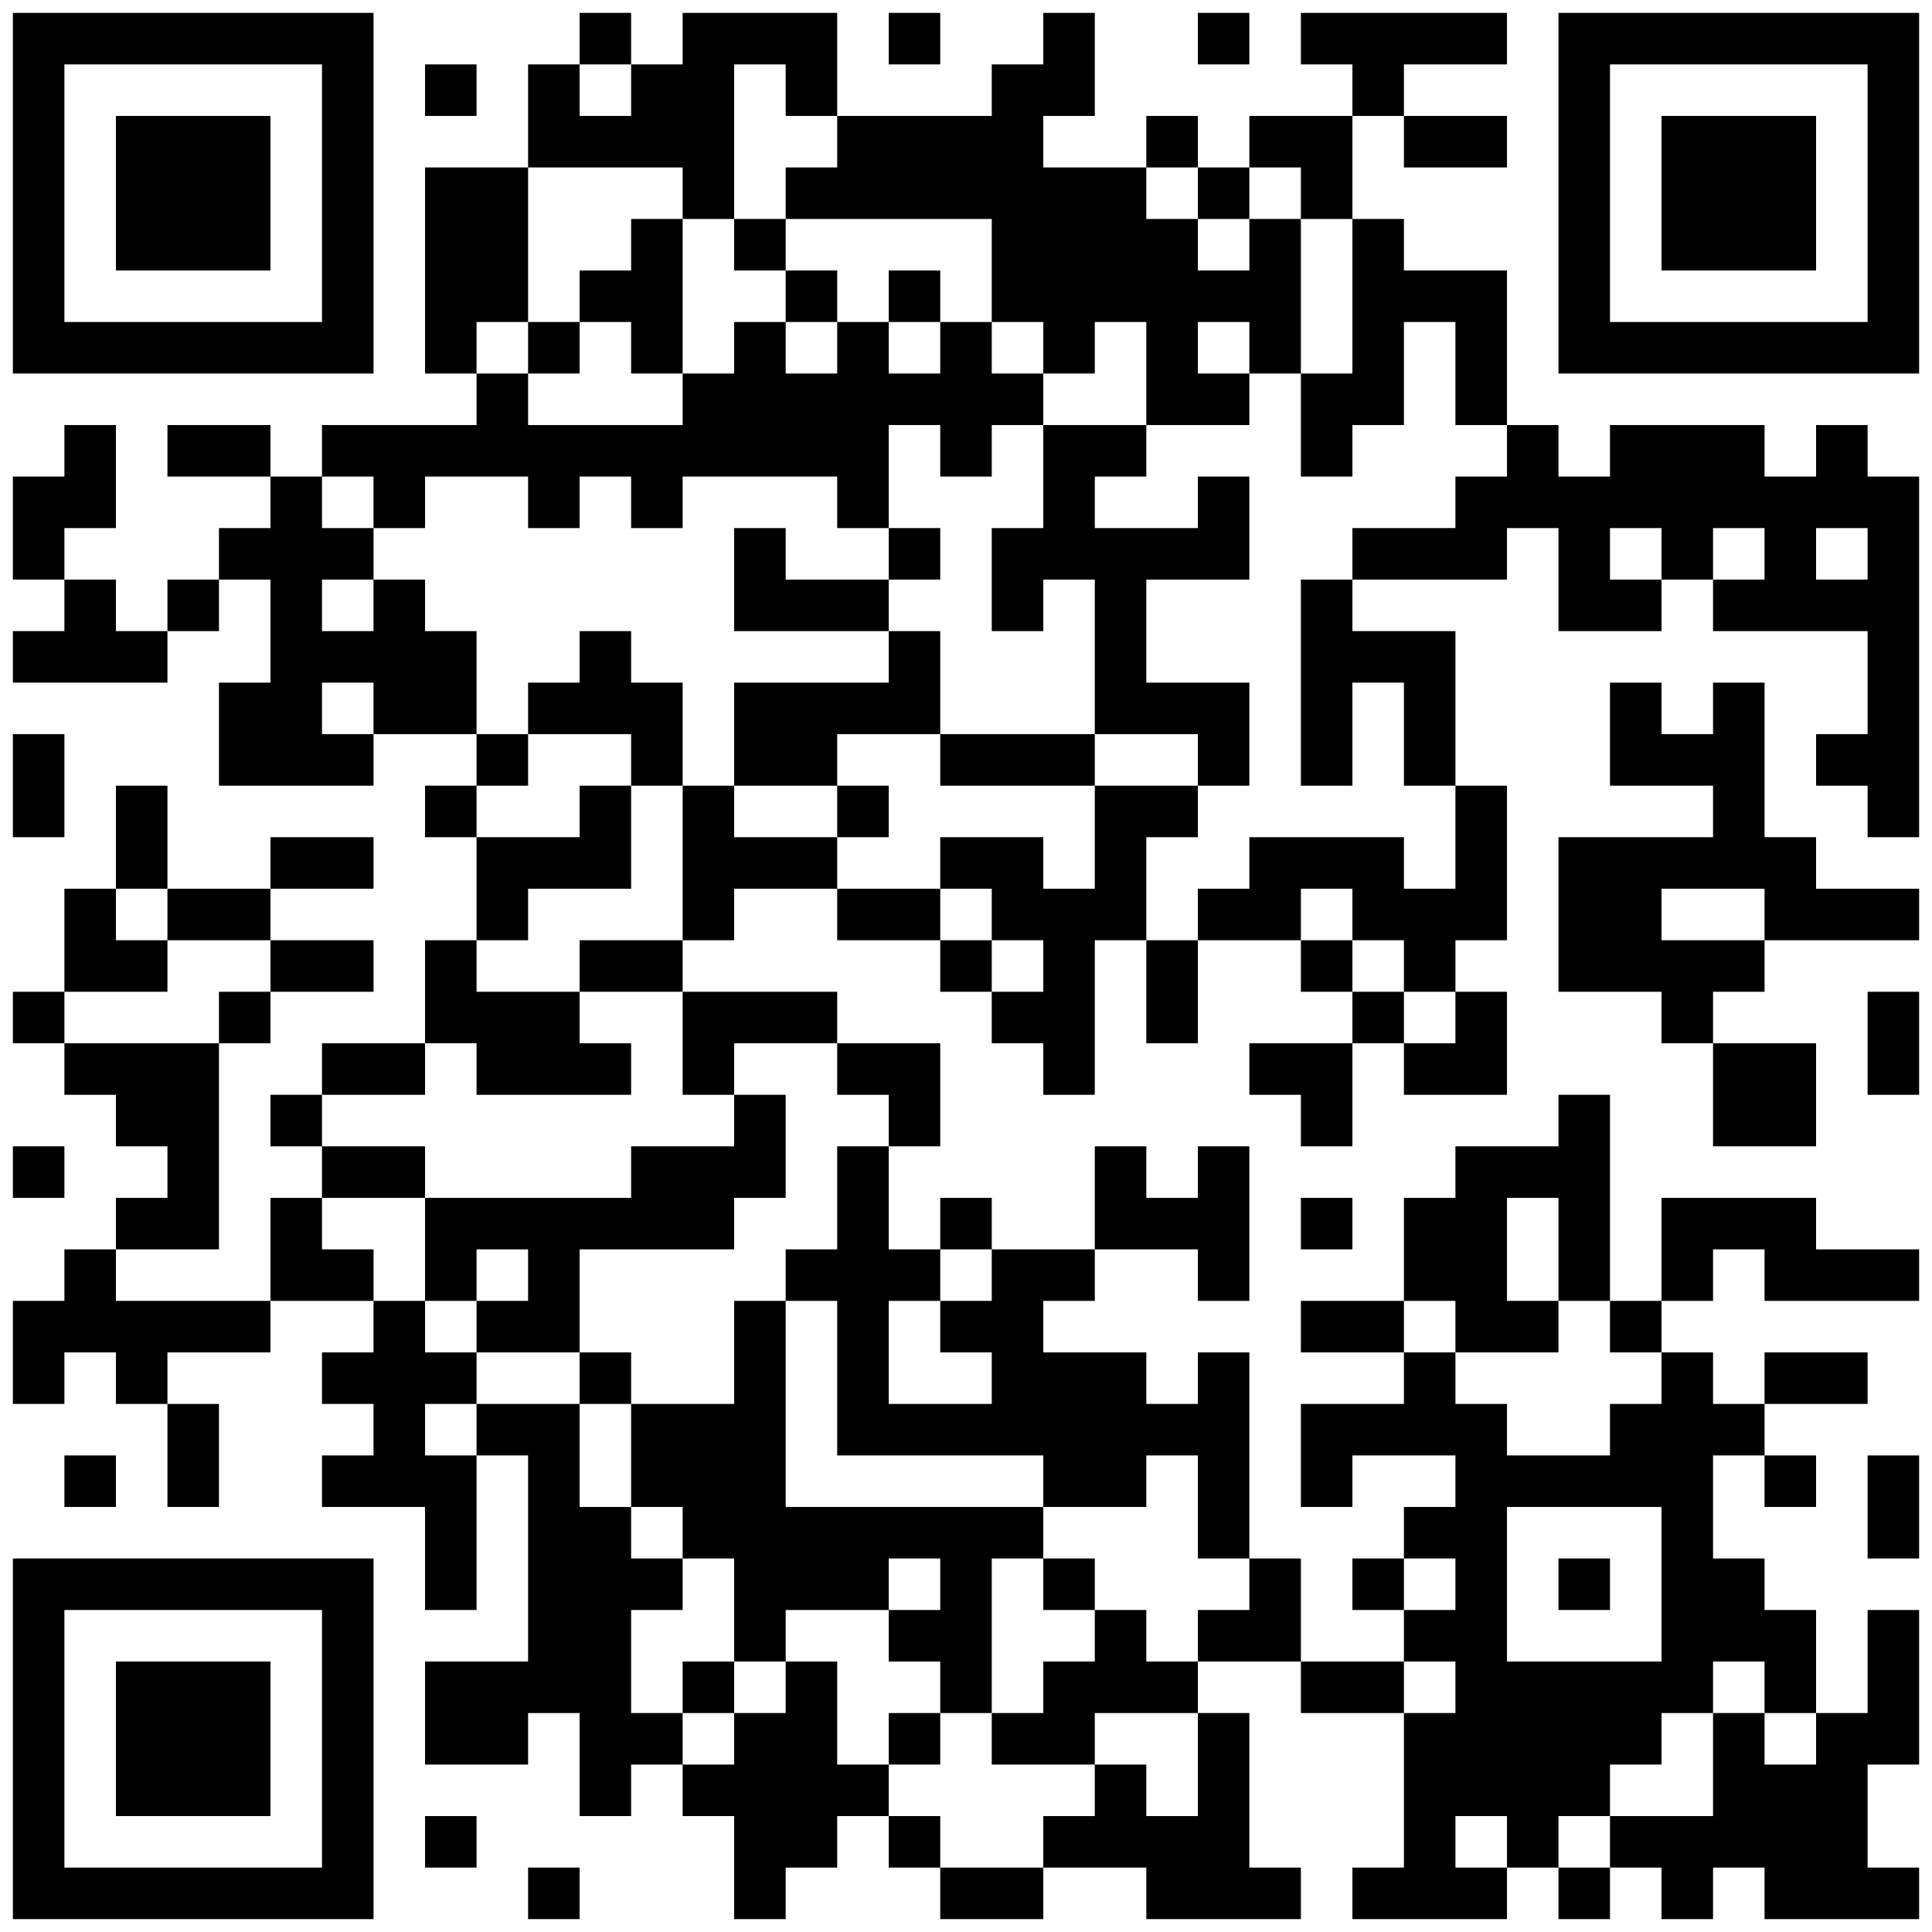
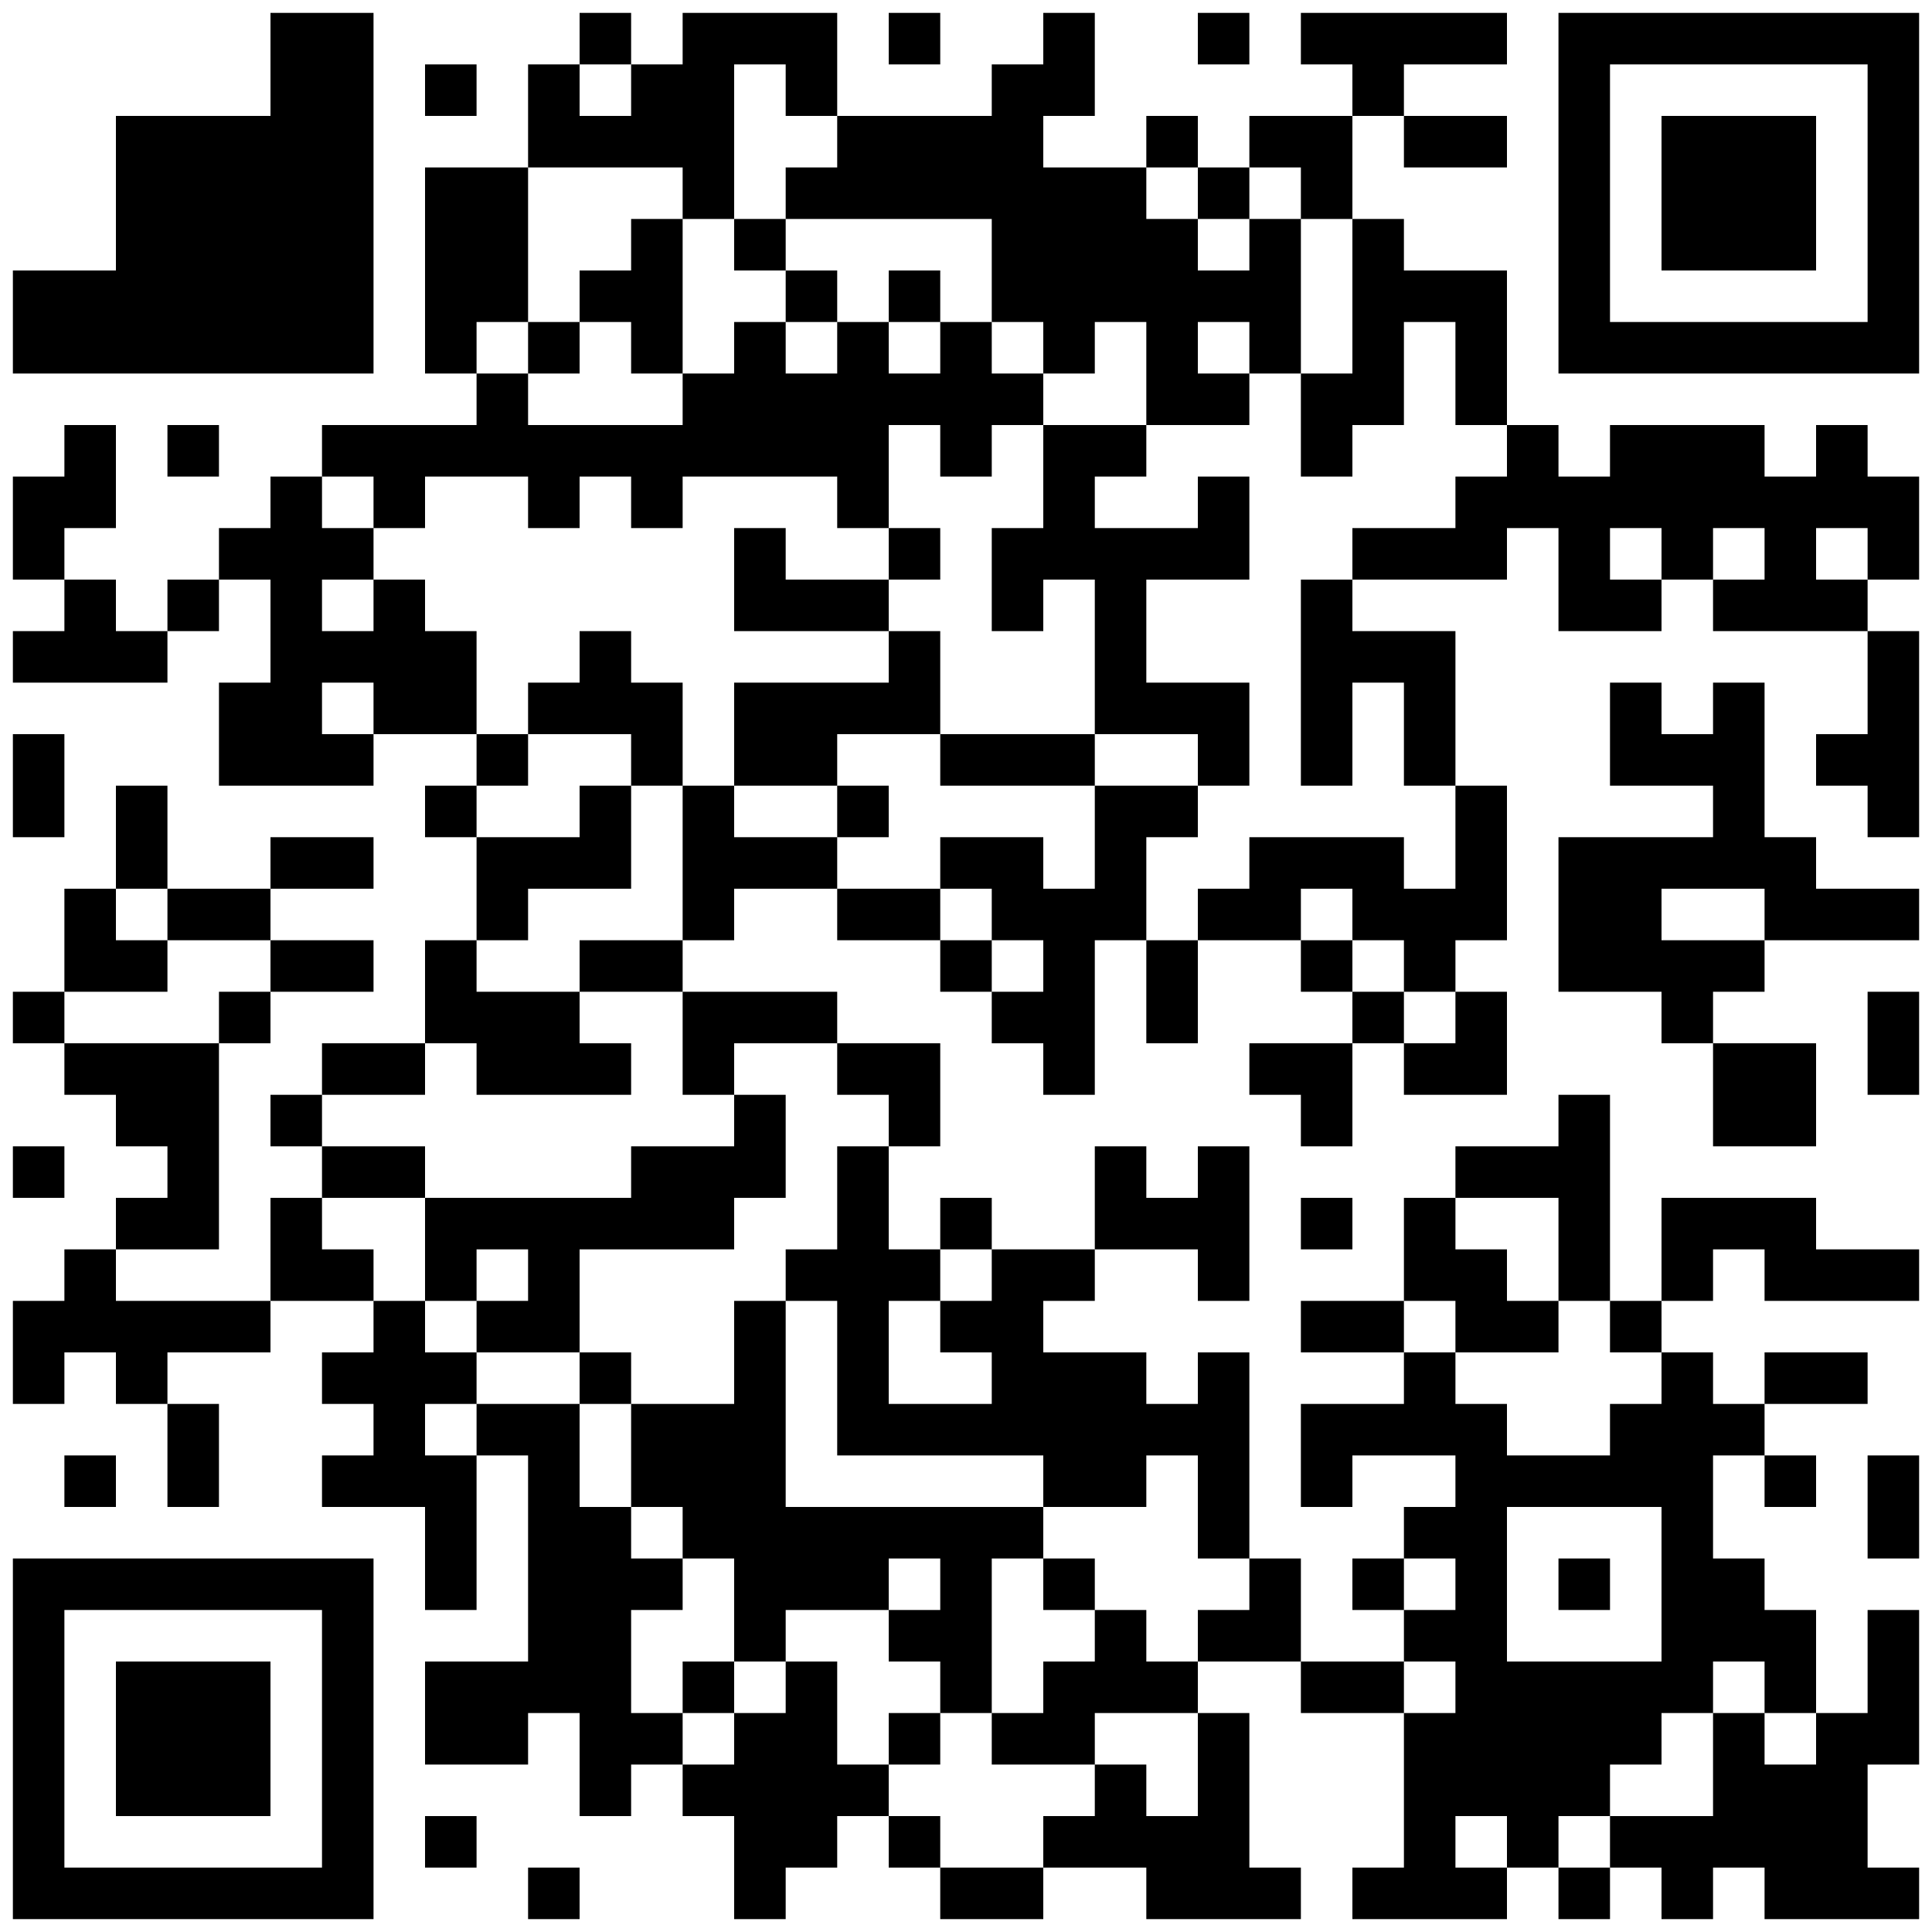
<svg xmlns="http://www.w3.org/2000/svg" width="300" height="300">
  <rect width="100%" height="100%" fill="#808080" stroke="none" />
  <defs>
    <clipPath id="clip-path-dot-color">
      <rect x="2" y="74" width="8" height="8" transform="rotate(0,6,78)" />
      <rect x="2" y="82" width="8" height="8" transform="rotate(0,6,86)" />
      <rect x="2" y="98" width="8" height="8" transform="rotate(0,6,102)" />
      <rect x="2" y="114" width="8" height="8" transform="rotate(0,6,118)" />
      <rect x="2" y="122" width="8" height="8" transform="rotate(0,6,126)" />
      <rect x="2" y="154" width="8" height="8" transform="rotate(0,6,158)" />
      <rect x="2" y="178" width="8" height="8" transform="rotate(0,6,182)" />
      <rect x="2" y="202" width="8" height="8" transform="rotate(0,6,206)" />
      <rect x="2" y="210" width="8" height="8" transform="rotate(0,6,214)" />
      <rect x="10" y="66" width="8" height="8" transform="rotate(0,14,70)" />
      <rect x="10" y="74" width="8" height="8" transform="rotate(0,14,78)" />
      <rect x="10" y="90" width="8" height="8" transform="rotate(0,14,94)" />
      <rect x="10" y="98" width="8" height="8" transform="rotate(0,14,102)" />
      <rect x="10" y="138" width="8" height="8" transform="rotate(0,14,142)" />
      <rect x="10" y="146" width="8" height="8" transform="rotate(0,14,150)" />
      <rect x="10" y="162" width="8" height="8" transform="rotate(0,14,166)" />
      <rect x="10" y="194" width="8" height="8" transform="rotate(0,14,198)" />
      <rect x="10" y="202" width="8" height="8" transform="rotate(0,14,206)" />
      <rect x="10" y="226" width="8" height="8" transform="rotate(0,14,230)" />
      <rect x="18" y="98" width="8" height="8" transform="rotate(0,22,102)" />
      <rect x="18" y="122" width="8" height="8" transform="rotate(0,22,126)" />
      <rect x="18" y="130" width="8" height="8" transform="rotate(0,22,134)" />
      <rect x="18" y="146" width="8" height="8" transform="rotate(0,22,150)" />
      <rect x="18" y="162" width="8" height="8" transform="rotate(0,22,166)" />
      <rect x="18" y="170" width="8" height="8" transform="rotate(0,22,174)" />
      <rect x="18" y="186" width="8" height="8" transform="rotate(0,22,190)" />
      <rect x="18" y="202" width="8" height="8" transform="rotate(0,22,206)" />
      <rect x="18" y="210" width="8" height="8" transform="rotate(0,22,214)" />
      <rect x="26" y="66" width="8" height="8" transform="rotate(0,30,70)" />
      <rect x="26" y="90" width="8" height="8" transform="rotate(0,30,94)" />
      <rect x="26" y="138" width="8" height="8" transform="rotate(0,30,142)" />
      <rect x="26" y="162" width="8" height="8" transform="rotate(0,30,166)" />
      <rect x="26" y="170" width="8" height="8" transform="rotate(0,30,174)" />
      <rect x="26" y="178" width="8" height="8" transform="rotate(0,30,182)" />
      <rect x="26" y="186" width="8" height="8" transform="rotate(0,30,190)" />
      <rect x="26" y="202" width="8" height="8" transform="rotate(0,30,206)" />
      <rect x="26" y="218" width="8" height="8" transform="rotate(0,30,222)" />
      <rect x="26" y="226" width="8" height="8" transform="rotate(0,30,230)" />
-       <rect x="34" y="66" width="8" height="8" transform="rotate(0,38,70)" />
      <rect x="34" y="82" width="8" height="8" transform="rotate(0,38,86)" />
      <rect x="34" y="106" width="8" height="8" transform="rotate(0,38,110)" />
      <rect x="34" y="114" width="8" height="8" transform="rotate(0,38,118)" />
      <rect x="34" y="138" width="8" height="8" transform="rotate(0,38,142)" />
      <rect x="34" y="154" width="8" height="8" transform="rotate(0,38,158)" />
      <rect x="34" y="202" width="8" height="8" transform="rotate(0,38,206)" />
      <rect x="42" y="74" width="8" height="8" transform="rotate(0,46,78)" />
      <rect x="42" y="82" width="8" height="8" transform="rotate(0,46,86)" />
      <rect x="42" y="90" width="8" height="8" transform="rotate(0,46,94)" />
      <rect x="42" y="98" width="8" height="8" transform="rotate(0,46,102)" />
      <rect x="42" y="106" width="8" height="8" transform="rotate(0,46,110)" />
      <rect x="42" y="114" width="8" height="8" transform="rotate(0,46,118)" />
      <rect x="42" y="130" width="8" height="8" transform="rotate(0,46,134)" />
      <rect x="42" y="146" width="8" height="8" transform="rotate(0,46,150)" />
      <rect x="42" y="170" width="8" height="8" transform="rotate(0,46,174)" />
      <rect x="42" y="186" width="8" height="8" transform="rotate(0,46,190)" />
      <rect x="42" y="194" width="8" height="8" transform="rotate(0,46,198)" />
      <rect x="50" y="66" width="8" height="8" transform="rotate(0,54,70)" />
      <rect x="50" y="82" width="8" height="8" transform="rotate(0,54,86)" />
      <rect x="50" y="98" width="8" height="8" transform="rotate(0,54,102)" />
      <rect x="50" y="114" width="8" height="8" transform="rotate(0,54,118)" />
      <rect x="50" y="130" width="8" height="8" transform="rotate(0,54,134)" />
      <rect x="50" y="146" width="8" height="8" transform="rotate(0,54,150)" />
      <rect x="50" y="162" width="8" height="8" transform="rotate(0,54,166)" />
      <rect x="50" y="178" width="8" height="8" transform="rotate(0,54,182)" />
      <rect x="50" y="194" width="8" height="8" transform="rotate(0,54,198)" />
      <rect x="50" y="210" width="8" height="8" transform="rotate(0,54,214)" />
      <rect x="50" y="226" width="8" height="8" transform="rotate(0,54,230)" />
      <rect x="58" y="66" width="8" height="8" transform="rotate(0,62,70)" />
      <rect x="58" y="74" width="8" height="8" transform="rotate(0,62,78)" />
      <rect x="58" y="90" width="8" height="8" transform="rotate(0,62,94)" />
      <rect x="58" y="98" width="8" height="8" transform="rotate(0,62,102)" />
      <rect x="58" y="106" width="8" height="8" transform="rotate(0,62,110)" />
      <rect x="58" y="162" width="8" height="8" transform="rotate(0,62,166)" />
      <rect x="58" y="178" width="8" height="8" transform="rotate(0,62,182)" />
      <rect x="58" y="202" width="8" height="8" transform="rotate(0,62,206)" />
      <rect x="58" y="210" width="8" height="8" transform="rotate(0,62,214)" />
      <rect x="58" y="218" width="8" height="8" transform="rotate(0,62,222)" />
      <rect x="58" y="226" width="8" height="8" transform="rotate(0,62,230)" />
      <rect x="66" y="10" width="8" height="8" transform="rotate(0,70,14)" />
      <rect x="66" y="26" width="8" height="8" transform="rotate(0,70,30)" />
      <rect x="66" y="34" width="8" height="8" transform="rotate(0,70,38)" />
      <rect x="66" y="42" width="8" height="8" transform="rotate(0,70,46)" />
      <rect x="66" y="50" width="8" height="8" transform="rotate(0,70,54)" />
      <rect x="66" y="66" width="8" height="8" transform="rotate(0,70,70)" />
      <rect x="66" y="98" width="8" height="8" transform="rotate(0,70,102)" />
      <rect x="66" y="106" width="8" height="8" transform="rotate(0,70,110)" />
      <rect x="66" y="122" width="8" height="8" transform="rotate(0,70,126)" />
      <rect x="66" y="146" width="8" height="8" transform="rotate(0,70,150)" />
      <rect x="66" y="154" width="8" height="8" transform="rotate(0,70,158)" />
      <rect x="66" y="186" width="8" height="8" transform="rotate(0,70,190)" />
      <rect x="66" y="194" width="8" height="8" transform="rotate(0,70,198)" />
      <rect x="66" y="210" width="8" height="8" transform="rotate(0,70,214)" />
      <rect x="66" y="226" width="8" height="8" transform="rotate(0,70,230)" />
      <rect x="66" y="234" width="8" height="8" transform="rotate(0,70,238)" />
      <rect x="66" y="242" width="8" height="8" transform="rotate(0,70,246)" />
      <rect x="66" y="258" width="8" height="8" transform="rotate(0,70,262)" />
      <rect x="66" y="266" width="8" height="8" transform="rotate(0,70,270)" />
      <rect x="66" y="282" width="8" height="8" transform="rotate(0,70,286)" />
      <rect x="74" y="26" width="8" height="8" transform="rotate(0,78,30)" />
      <rect x="74" y="34" width="8" height="8" transform="rotate(0,78,38)" />
      <rect x="74" y="42" width="8" height="8" transform="rotate(0,78,46)" />
      <rect x="74" y="58" width="8" height="8" transform="rotate(0,78,62)" />
      <rect x="74" y="66" width="8" height="8" transform="rotate(0,78,70)" />
      <rect x="74" y="114" width="8" height="8" transform="rotate(0,78,118)" />
      <rect x="74" y="130" width="8" height="8" transform="rotate(0,78,134)" />
      <rect x="74" y="138" width="8" height="8" transform="rotate(0,78,142)" />
      <rect x="74" y="154" width="8" height="8" transform="rotate(0,78,158)" />
      <rect x="74" y="162" width="8" height="8" transform="rotate(0,78,166)" />
      <rect x="74" y="186" width="8" height="8" transform="rotate(0,78,190)" />
      <rect x="74" y="202" width="8" height="8" transform="rotate(0,78,206)" />
      <rect x="74" y="218" width="8" height="8" transform="rotate(0,78,222)" />
      <rect x="74" y="258" width="8" height="8" transform="rotate(0,78,262)" />
      <rect x="74" y="266" width="8" height="8" transform="rotate(0,78,270)" />
      <rect x="82" y="10" width="8" height="8" transform="rotate(0,86,14)" />
      <rect x="82" y="18" width="8" height="8" transform="rotate(0,86,22)" />
      <rect x="82" y="50" width="8" height="8" transform="rotate(0,86,54)" />
      <rect x="82" y="66" width="8" height="8" transform="rotate(0,86,70)" />
      <rect x="82" y="74" width="8" height="8" transform="rotate(0,86,78)" />
      <rect x="82" y="106" width="8" height="8" transform="rotate(0,86,110)" />
      <rect x="82" y="130" width="8" height="8" transform="rotate(0,86,134)" />
      <rect x="82" y="154" width="8" height="8" transform="rotate(0,86,158)" />
      <rect x="82" y="162" width="8" height="8" transform="rotate(0,86,166)" />
      <rect x="82" y="186" width="8" height="8" transform="rotate(0,86,190)" />
      <rect x="82" y="194" width="8" height="8" transform="rotate(0,86,198)" />
      <rect x="82" y="202" width="8" height="8" transform="rotate(0,86,206)" />
      <rect x="82" y="218" width="8" height="8" transform="rotate(0,86,222)" />
      <rect x="82" y="226" width="8" height="8" transform="rotate(0,86,230)" />
      <rect x="82" y="234" width="8" height="8" transform="rotate(0,86,238)" />
      <rect x="82" y="242" width="8" height="8" transform="rotate(0,86,246)" />
      <rect x="82" y="250" width="8" height="8" transform="rotate(0,86,254)" />
      <rect x="82" y="258" width="8" height="8" transform="rotate(0,86,262)" />
      <rect x="82" y="290" width="8" height="8" transform="rotate(0,86,294)" />
      <rect x="90" y="2" width="8" height="8" transform="rotate(0,94,6)" />
      <rect x="90" y="18" width="8" height="8" transform="rotate(0,94,22)" />
      <rect x="90" y="42" width="8" height="8" transform="rotate(0,94,46)" />
      <rect x="90" y="66" width="8" height="8" transform="rotate(0,94,70)" />
      <rect x="90" y="98" width="8" height="8" transform="rotate(0,94,102)" />
      <rect x="90" y="106" width="8" height="8" transform="rotate(0,94,110)" />
      <rect x="90" y="122" width="8" height="8" transform="rotate(0,94,126)" />
      <rect x="90" y="130" width="8" height="8" transform="rotate(0,94,134)" />
      <rect x="90" y="146" width="8" height="8" transform="rotate(0,94,150)" />
      <rect x="90" y="162" width="8" height="8" transform="rotate(0,94,166)" />
      <rect x="90" y="186" width="8" height="8" transform="rotate(0,94,190)" />
      <rect x="90" y="210" width="8" height="8" transform="rotate(0,94,214)" />
      <rect x="90" y="234" width="8" height="8" transform="rotate(0,94,238)" />
      <rect x="90" y="242" width="8" height="8" transform="rotate(0,94,246)" />
      <rect x="90" y="250" width="8" height="8" transform="rotate(0,94,254)" />
      <rect x="90" y="258" width="8" height="8" transform="rotate(0,94,262)" />
      <rect x="90" y="266" width="8" height="8" transform="rotate(0,94,270)" />
      <rect x="90" y="274" width="8" height="8" transform="rotate(0,94,278)" />
      <rect x="98" y="10" width="8" height="8" transform="rotate(0,102,14)" />
      <rect x="98" y="18" width="8" height="8" transform="rotate(0,102,22)" />
      <rect x="98" y="34" width="8" height="8" transform="rotate(0,102,38)" />
      <rect x="98" y="42" width="8" height="8" transform="rotate(0,102,46)" />
      <rect x="98" y="50" width="8" height="8" transform="rotate(0,102,54)" />
      <rect x="98" y="66" width="8" height="8" transform="rotate(0,102,70)" />
      <rect x="98" y="74" width="8" height="8" transform="rotate(0,102,78)" />
      <rect x="98" y="106" width="8" height="8" transform="rotate(0,102,110)" />
      <rect x="98" y="114" width="8" height="8" transform="rotate(0,102,118)" />
      <rect x="98" y="146" width="8" height="8" transform="rotate(0,102,150)" />
      <rect x="98" y="178" width="8" height="8" transform="rotate(0,102,182)" />
      <rect x="98" y="186" width="8" height="8" transform="rotate(0,102,190)" />
      <rect x="98" y="218" width="8" height="8" transform="rotate(0,102,222)" />
      <rect x="98" y="226" width="8" height="8" transform="rotate(0,102,230)" />
      <rect x="98" y="242" width="8" height="8" transform="rotate(0,102,246)" />
      <rect x="98" y="266" width="8" height="8" transform="rotate(0,102,270)" />
      <rect x="106" y="2" width="8" height="8" transform="rotate(0,110,6)" />
      <rect x="106" y="10" width="8" height="8" transform="rotate(0,110,14)" />
      <rect x="106" y="18" width="8" height="8" transform="rotate(0,110,22)" />
      <rect x="106" y="26" width="8" height="8" transform="rotate(0,110,30)" />
      <rect x="106" y="58" width="8" height="8" transform="rotate(0,110,62)" />
      <rect x="106" y="66" width="8" height="8" transform="rotate(0,110,70)" />
      <rect x="106" y="122" width="8" height="8" transform="rotate(0,110,126)" />
      <rect x="106" y="130" width="8" height="8" transform="rotate(0,110,134)" />
      <rect x="106" y="138" width="8" height="8" transform="rotate(0,110,142)" />
      <rect x="106" y="154" width="8" height="8" transform="rotate(0,110,158)" />
      <rect x="106" y="162" width="8" height="8" transform="rotate(0,110,166)" />
      <rect x="106" y="178" width="8" height="8" transform="rotate(0,110,182)" />
      <rect x="106" y="186" width="8" height="8" transform="rotate(0,110,190)" />
      <rect x="106" y="218" width="8" height="8" transform="rotate(0,110,222)" />
      <rect x="106" y="226" width="8" height="8" transform="rotate(0,110,230)" />
      <rect x="106" y="234" width="8" height="8" transform="rotate(0,110,238)" />
      <rect x="106" y="258" width="8" height="8" transform="rotate(0,110,262)" />
      <rect x="106" y="274" width="8" height="8" transform="rotate(0,110,278)" />
      <rect x="114" y="2" width="8" height="8" transform="rotate(0,118,6)" />
      <rect x="114" y="34" width="8" height="8" transform="rotate(0,118,38)" />
      <rect x="114" y="50" width="8" height="8" transform="rotate(0,118,54)" />
      <rect x="114" y="58" width="8" height="8" transform="rotate(0,118,62)" />
      <rect x="114" y="66" width="8" height="8" transform="rotate(0,118,70)" />
      <rect x="114" y="82" width="8" height="8" transform="rotate(0,118,86)" />
      <rect x="114" y="90" width="8" height="8" transform="rotate(0,118,94)" />
      <rect x="114" y="106" width="8" height="8" transform="rotate(0,118,110)" />
      <rect x="114" y="114" width="8" height="8" transform="rotate(0,118,118)" />
      <rect x="114" y="130" width="8" height="8" transform="rotate(0,118,134)" />
      <rect x="114" y="154" width="8" height="8" transform="rotate(0,118,158)" />
      <rect x="114" y="170" width="8" height="8" transform="rotate(0,118,174)" />
      <rect x="114" y="178" width="8" height="8" transform="rotate(0,118,182)" />
      <rect x="114" y="202" width="8" height="8" transform="rotate(0,118,206)" />
      <rect x="114" y="210" width="8" height="8" transform="rotate(0,118,214)" />
      <rect x="114" y="218" width="8" height="8" transform="rotate(0,118,222)" />
      <rect x="114" y="226" width="8" height="8" transform="rotate(0,118,230)" />
      <rect x="114" y="234" width="8" height="8" transform="rotate(0,118,238)" />
      <rect x="114" y="242" width="8" height="8" transform="rotate(0,118,246)" />
      <rect x="114" y="250" width="8" height="8" transform="rotate(0,118,254)" />
      <rect x="114" y="266" width="8" height="8" transform="rotate(0,118,270)" />
      <rect x="114" y="274" width="8" height="8" transform="rotate(0,118,278)" />
      <rect x="114" y="282" width="8" height="8" transform="rotate(0,118,286)" />
      <rect x="114" y="290" width="8" height="8" transform="rotate(0,118,294)" />
      <rect x="122" y="2" width="8" height="8" transform="rotate(0,126,6)" />
      <rect x="122" y="10" width="8" height="8" transform="rotate(0,126,14)" />
      <rect x="122" y="26" width="8" height="8" transform="rotate(0,126,30)" />
      <rect x="122" y="42" width="8" height="8" transform="rotate(0,126,46)" />
      <rect x="122" y="58" width="8" height="8" transform="rotate(0,126,62)" />
      <rect x="122" y="66" width="8" height="8" transform="rotate(0,126,70)" />
      <rect x="122" y="90" width="8" height="8" transform="rotate(0,126,94)" />
      <rect x="122" y="106" width="8" height="8" transform="rotate(0,126,110)" />
      <rect x="122" y="114" width="8" height="8" transform="rotate(0,126,118)" />
      <rect x="122" y="130" width="8" height="8" transform="rotate(0,126,134)" />
      <rect x="122" y="154" width="8" height="8" transform="rotate(0,126,158)" />
      <rect x="122" y="194" width="8" height="8" transform="rotate(0,126,198)" />
      <rect x="122" y="234" width="8" height="8" transform="rotate(0,126,238)" />
      <rect x="122" y="242" width="8" height="8" transform="rotate(0,126,246)" />
      <rect x="122" y="258" width="8" height="8" transform="rotate(0,126,262)" />
      <rect x="122" y="266" width="8" height="8" transform="rotate(0,126,270)" />
      <rect x="122" y="274" width="8" height="8" transform="rotate(0,126,278)" />
      <rect x="122" y="282" width="8" height="8" transform="rotate(0,126,286)" />
      <rect x="130" y="18" width="8" height="8" transform="rotate(0,134,22)" />
      <rect x="130" y="26" width="8" height="8" transform="rotate(0,134,30)" />
      <rect x="130" y="50" width="8" height="8" transform="rotate(0,134,54)" />
      <rect x="130" y="58" width="8" height="8" transform="rotate(0,134,62)" />
      <rect x="130" y="66" width="8" height="8" transform="rotate(0,134,70)" />
      <rect x="130" y="74" width="8" height="8" transform="rotate(0,134,78)" />
      <rect x="130" y="90" width="8" height="8" transform="rotate(0,134,94)" />
      <rect x="130" y="106" width="8" height="8" transform="rotate(0,134,110)" />
      <rect x="130" y="122" width="8" height="8" transform="rotate(0,134,126)" />
      <rect x="130" y="138" width="8" height="8" transform="rotate(0,134,142)" />
      <rect x="130" y="162" width="8" height="8" transform="rotate(0,134,166)" />
      <rect x="130" y="178" width="8" height="8" transform="rotate(0,134,182)" />
      <rect x="130" y="186" width="8" height="8" transform="rotate(0,134,190)" />
      <rect x="130" y="194" width="8" height="8" transform="rotate(0,134,198)" />
      <rect x="130" y="202" width="8" height="8" transform="rotate(0,134,206)" />
      <rect x="130" y="210" width="8" height="8" transform="rotate(0,134,214)" />
      <rect x="130" y="218" width="8" height="8" transform="rotate(0,134,222)" />
      <rect x="130" y="234" width="8" height="8" transform="rotate(0,134,238)" />
      <rect x="130" y="242" width="8" height="8" transform="rotate(0,134,246)" />
      <rect x="130" y="274" width="8" height="8" transform="rotate(0,134,278)" />
      <rect x="138" y="2" width="8" height="8" transform="rotate(0,142,6)" />
      <rect x="138" y="18" width="8" height="8" transform="rotate(0,142,22)" />
      <rect x="138" y="26" width="8" height="8" transform="rotate(0,142,30)" />
      <rect x="138" y="42" width="8" height="8" transform="rotate(0,142,46)" />
      <rect x="138" y="58" width="8" height="8" transform="rotate(0,142,62)" />
      <rect x="138" y="82" width="8" height="8" transform="rotate(0,142,86)" />
      <rect x="138" y="98" width="8" height="8" transform="rotate(0,142,102)" />
      <rect x="138" y="106" width="8" height="8" transform="rotate(0,142,110)" />
      <rect x="138" y="138" width="8" height="8" transform="rotate(0,142,142)" />
      <rect x="138" y="162" width="8" height="8" transform="rotate(0,142,166)" />
      <rect x="138" y="170" width="8" height="8" transform="rotate(0,142,174)" />
      <rect x="138" y="194" width="8" height="8" transform="rotate(0,142,198)" />
      <rect x="138" y="218" width="8" height="8" transform="rotate(0,142,222)" />
      <rect x="138" y="234" width="8" height="8" transform="rotate(0,142,238)" />
      <rect x="138" y="250" width="8" height="8" transform="rotate(0,142,254)" />
      <rect x="138" y="266" width="8" height="8" transform="rotate(0,142,270)" />
      <rect x="138" y="282" width="8" height="8" transform="rotate(0,142,286)" />
      <rect x="146" y="18" width="8" height="8" transform="rotate(0,150,22)" />
      <rect x="146" y="26" width="8" height="8" transform="rotate(0,150,30)" />
      <rect x="146" y="50" width="8" height="8" transform="rotate(0,150,54)" />
      <rect x="146" y="58" width="8" height="8" transform="rotate(0,150,62)" />
      <rect x="146" y="66" width="8" height="8" transform="rotate(0,150,70)" />
      <rect x="146" y="114" width="8" height="8" transform="rotate(0,150,118)" />
      <rect x="146" y="130" width="8" height="8" transform="rotate(0,150,134)" />
      <rect x="146" y="146" width="8" height="8" transform="rotate(0,150,150)" />
      <rect x="146" y="186" width="8" height="8" transform="rotate(0,150,190)" />
      <rect x="146" y="202" width="8" height="8" transform="rotate(0,150,206)" />
      <rect x="146" y="218" width="8" height="8" transform="rotate(0,150,222)" />
      <rect x="146" y="234" width="8" height="8" transform="rotate(0,150,238)" />
      <rect x="146" y="242" width="8" height="8" transform="rotate(0,150,246)" />
      <rect x="146" y="250" width="8" height="8" transform="rotate(0,150,254)" />
      <rect x="146" y="258" width="8" height="8" transform="rotate(0,150,262)" />
      <rect x="146" y="290" width="8" height="8" transform="rotate(0,150,294)" />
      <rect x="154" y="10" width="8" height="8" transform="rotate(0,158,14)" />
      <rect x="154" y="18" width="8" height="8" transform="rotate(0,158,22)" />
      <rect x="154" y="26" width="8" height="8" transform="rotate(0,158,30)" />
      <rect x="154" y="34" width="8" height="8" transform="rotate(0,158,38)" />
      <rect x="154" y="42" width="8" height="8" transform="rotate(0,158,46)" />
      <rect x="154" y="58" width="8" height="8" transform="rotate(0,158,62)" />
      <rect x="154" y="82" width="8" height="8" transform="rotate(0,158,86)" />
      <rect x="154" y="90" width="8" height="8" transform="rotate(0,158,94)" />
      <rect x="154" y="114" width="8" height="8" transform="rotate(0,158,118)" />
      <rect x="154" y="130" width="8" height="8" transform="rotate(0,158,134)" />
      <rect x="154" y="138" width="8" height="8" transform="rotate(0,158,142)" />
      <rect x="154" y="154" width="8" height="8" transform="rotate(0,158,158)" />
      <rect x="154" y="194" width="8" height="8" transform="rotate(0,158,198)" />
      <rect x="154" y="202" width="8" height="8" transform="rotate(0,158,206)" />
      <rect x="154" y="210" width="8" height="8" transform="rotate(0,158,214)" />
      <rect x="154" y="218" width="8" height="8" transform="rotate(0,158,222)" />
      <rect x="154" y="234" width="8" height="8" transform="rotate(0,158,238)" />
      <rect x="154" y="266" width="8" height="8" transform="rotate(0,158,270)" />
      <rect x="154" y="290" width="8" height="8" transform="rotate(0,158,294)" />
      <rect x="162" y="2" width="8" height="8" transform="rotate(0,166,6)" />
      <rect x="162" y="10" width="8" height="8" transform="rotate(0,166,14)" />
      <rect x="162" y="26" width="8" height="8" transform="rotate(0,166,30)" />
      <rect x="162" y="34" width="8" height="8" transform="rotate(0,166,38)" />
      <rect x="162" y="42" width="8" height="8" transform="rotate(0,166,46)" />
      <rect x="162" y="50" width="8" height="8" transform="rotate(0,166,54)" />
      <rect x="162" y="66" width="8" height="8" transform="rotate(0,166,70)" />
      <rect x="162" y="74" width="8" height="8" transform="rotate(0,166,78)" />
      <rect x="162" y="82" width="8" height="8" transform="rotate(0,166,86)" />
      <rect x="162" y="114" width="8" height="8" transform="rotate(0,166,118)" />
      <rect x="162" y="138" width="8" height="8" transform="rotate(0,166,142)" />
      <rect x="162" y="146" width="8" height="8" transform="rotate(0,166,150)" />
      <rect x="162" y="154" width="8" height="8" transform="rotate(0,166,158)" />
      <rect x="162" y="162" width="8" height="8" transform="rotate(0,166,166)" />
      <rect x="162" y="194" width="8" height="8" transform="rotate(0,166,198)" />
      <rect x="162" y="210" width="8" height="8" transform="rotate(0,166,214)" />
      <rect x="162" y="218" width="8" height="8" transform="rotate(0,166,222)" />
      <rect x="162" y="226" width="8" height="8" transform="rotate(0,166,230)" />
      <rect x="162" y="242" width="8" height="8" transform="rotate(0,166,246)" />
      <rect x="162" y="258" width="8" height="8" transform="rotate(0,166,262)" />
      <rect x="162" y="266" width="8" height="8" transform="rotate(0,166,270)" />
      <rect x="162" y="282" width="8" height="8" transform="rotate(0,166,286)" />
      <rect x="170" y="26" width="8" height="8" transform="rotate(0,174,30)" />
      <rect x="170" y="34" width="8" height="8" transform="rotate(0,174,38)" />
      <rect x="170" y="42" width="8" height="8" transform="rotate(0,174,46)" />
      <rect x="170" y="66" width="8" height="8" transform="rotate(0,174,70)" />
      <rect x="170" y="82" width="8" height="8" transform="rotate(0,174,86)" />
      <rect x="170" y="90" width="8" height="8" transform="rotate(0,174,94)" />
      <rect x="170" y="98" width="8" height="8" transform="rotate(0,174,102)" />
      <rect x="170" y="106" width="8" height="8" transform="rotate(0,174,110)" />
      <rect x="170" y="122" width="8" height="8" transform="rotate(0,174,126)" />
      <rect x="170" y="130" width="8" height="8" transform="rotate(0,174,134)" />
      <rect x="170" y="138" width="8" height="8" transform="rotate(0,174,142)" />
      <rect x="170" y="178" width="8" height="8" transform="rotate(0,174,182)" />
      <rect x="170" y="186" width="8" height="8" transform="rotate(0,174,190)" />
      <rect x="170" y="210" width="8" height="8" transform="rotate(0,174,214)" />
      <rect x="170" y="218" width="8" height="8" transform="rotate(0,174,222)" />
      <rect x="170" y="226" width="8" height="8" transform="rotate(0,174,230)" />
      <rect x="170" y="250" width="8" height="8" transform="rotate(0,174,254)" />
      <rect x="170" y="258" width="8" height="8" transform="rotate(0,174,262)" />
      <rect x="170" y="274" width="8" height="8" transform="rotate(0,174,278)" />
      <rect x="170" y="282" width="8" height="8" transform="rotate(0,174,286)" />
      <rect x="178" y="18" width="8" height="8" transform="rotate(0,182,22)" />
      <rect x="178" y="34" width="8" height="8" transform="rotate(0,182,38)" />
      <rect x="178" y="42" width="8" height="8" transform="rotate(0,182,46)" />
      <rect x="178" y="50" width="8" height="8" transform="rotate(0,182,54)" />
      <rect x="178" y="58" width="8" height="8" transform="rotate(0,182,62)" />
      <rect x="178" y="82" width="8" height="8" transform="rotate(0,182,86)" />
      <rect x="178" y="106" width="8" height="8" transform="rotate(0,182,110)" />
      <rect x="178" y="122" width="8" height="8" transform="rotate(0,182,126)" />
      <rect x="178" y="146" width="8" height="8" transform="rotate(0,182,150)" />
      <rect x="178" y="154" width="8" height="8" transform="rotate(0,182,158)" />
      <rect x="178" y="186" width="8" height="8" transform="rotate(0,182,190)" />
      <rect x="178" y="218" width="8" height="8" transform="rotate(0,182,222)" />
      <rect x="178" y="258" width="8" height="8" transform="rotate(0,182,262)" />
      <rect x="178" y="282" width="8" height="8" transform="rotate(0,182,286)" />
      <rect x="178" y="290" width="8" height="8" transform="rotate(0,182,294)" />
      <rect x="186" y="2" width="8" height="8" transform="rotate(0,190,6)" />
      <rect x="186" y="26" width="8" height="8" transform="rotate(0,190,30)" />
      <rect x="186" y="42" width="8" height="8" transform="rotate(0,190,46)" />
      <rect x="186" y="58" width="8" height="8" transform="rotate(0,190,62)" />
      <rect x="186" y="74" width="8" height="8" transform="rotate(0,190,78)" />
      <rect x="186" y="82" width="8" height="8" transform="rotate(0,190,86)" />
      <rect x="186" y="106" width="8" height="8" transform="rotate(0,190,110)" />
      <rect x="186" y="114" width="8" height="8" transform="rotate(0,190,118)" />
      <rect x="186" y="138" width="8" height="8" transform="rotate(0,190,142)" />
      <rect x="186" y="178" width="8" height="8" transform="rotate(0,190,182)" />
      <rect x="186" y="186" width="8" height="8" transform="rotate(0,190,190)" />
      <rect x="186" y="194" width="8" height="8" transform="rotate(0,190,198)" />
      <rect x="186" y="210" width="8" height="8" transform="rotate(0,190,214)" />
      <rect x="186" y="218" width="8" height="8" transform="rotate(0,190,222)" />
      <rect x="186" y="226" width="8" height="8" transform="rotate(0,190,230)" />
      <rect x="186" y="234" width="8" height="8" transform="rotate(0,190,238)" />
      <rect x="186" y="250" width="8" height="8" transform="rotate(0,190,254)" />
      <rect x="186" y="266" width="8" height="8" transform="rotate(0,190,270)" />
      <rect x="186" y="274" width="8" height="8" transform="rotate(0,190,278)" />
      <rect x="186" y="282" width="8" height="8" transform="rotate(0,190,286)" />
      <rect x="186" y="290" width="8" height="8" transform="rotate(0,190,294)" />
      <rect x="194" y="18" width="8" height="8" transform="rotate(0,198,22)" />
      <rect x="194" y="34" width="8" height="8" transform="rotate(0,198,38)" />
      <rect x="194" y="42" width="8" height="8" transform="rotate(0,198,46)" />
      <rect x="194" y="50" width="8" height="8" transform="rotate(0,198,54)" />
      <rect x="194" y="130" width="8" height="8" transform="rotate(0,198,134)" />
      <rect x="194" y="138" width="8" height="8" transform="rotate(0,198,142)" />
      <rect x="194" y="162" width="8" height="8" transform="rotate(0,198,166)" />
      <rect x="194" y="242" width="8" height="8" transform="rotate(0,198,246)" />
      <rect x="194" y="250" width="8" height="8" transform="rotate(0,198,254)" />
      <rect x="194" y="290" width="8" height="8" transform="rotate(0,198,294)" />
      <rect x="202" y="2" width="8" height="8" transform="rotate(0,206,6)" />
      <rect x="202" y="18" width="8" height="8" transform="rotate(0,206,22)" />
      <rect x="202" y="26" width="8" height="8" transform="rotate(0,206,30)" />
      <rect x="202" y="58" width="8" height="8" transform="rotate(0,206,62)" />
      <rect x="202" y="66" width="8" height="8" transform="rotate(0,206,70)" />
      <rect x="202" y="90" width="8" height="8" transform="rotate(0,206,94)" />
      <rect x="202" y="98" width="8" height="8" transform="rotate(0,206,102)" />
      <rect x="202" y="106" width="8" height="8" transform="rotate(0,206,110)" />
      <rect x="202" y="114" width="8" height="8" transform="rotate(0,206,118)" />
      <rect x="202" y="130" width="8" height="8" transform="rotate(0,206,134)" />
      <rect x="202" y="146" width="8" height="8" transform="rotate(0,206,150)" />
      <rect x="202" y="162" width="8" height="8" transform="rotate(0,206,166)" />
      <rect x="202" y="170" width="8" height="8" transform="rotate(0,206,174)" />
      <rect x="202" y="186" width="8" height="8" transform="rotate(0,206,190)" />
      <rect x="202" y="202" width="8" height="8" transform="rotate(0,206,206)" />
      <rect x="202" y="218" width="8" height="8" transform="rotate(0,206,222)" />
      <rect x="202" y="226" width="8" height="8" transform="rotate(0,206,230)" />
      <rect x="202" y="258" width="8" height="8" transform="rotate(0,206,262)" />
      <rect x="210" y="2" width="8" height="8" transform="rotate(0,214,6)" />
      <rect x="210" y="10" width="8" height="8" transform="rotate(0,214,14)" />
      <rect x="210" y="34" width="8" height="8" transform="rotate(0,214,38)" />
      <rect x="210" y="42" width="8" height="8" transform="rotate(0,214,46)" />
      <rect x="210" y="50" width="8" height="8" transform="rotate(0,214,54)" />
      <rect x="210" y="58" width="8" height="8" transform="rotate(0,214,62)" />
      <rect x="210" y="82" width="8" height="8" transform="rotate(0,214,86)" />
      <rect x="210" y="98" width="8" height="8" transform="rotate(0,214,102)" />
      <rect x="210" y="130" width="8" height="8" transform="rotate(0,214,134)" />
      <rect x="210" y="138" width="8" height="8" transform="rotate(0,214,142)" />
      <rect x="210" y="154" width="8" height="8" transform="rotate(0,214,158)" />
      <rect x="210" y="202" width="8" height="8" transform="rotate(0,214,206)" />
      <rect x="210" y="218" width="8" height="8" transform="rotate(0,214,222)" />
      <rect x="210" y="242" width="8" height="8" transform="rotate(0,214,246)" />
      <rect x="210" y="258" width="8" height="8" transform="rotate(0,214,262)" />
      <rect x="210" y="290" width="8" height="8" transform="rotate(0,214,294)" />
      <rect x="218" y="2" width="8" height="8" transform="rotate(0,222,6)" />
      <rect x="218" y="18" width="8" height="8" transform="rotate(0,222,22)" />
      <rect x="218" y="42" width="8" height="8" transform="rotate(0,222,46)" />
      <rect x="218" y="82" width="8" height="8" transform="rotate(0,222,86)" />
      <rect x="218" y="98" width="8" height="8" transform="rotate(0,222,102)" />
      <rect x="218" y="106" width="8" height="8" transform="rotate(0,222,110)" />
      <rect x="218" y="114" width="8" height="8" transform="rotate(0,222,118)" />
      <rect x="218" y="138" width="8" height="8" transform="rotate(0,222,142)" />
      <rect x="218" y="146" width="8" height="8" transform="rotate(0,222,150)" />
      <rect x="218" y="162" width="8" height="8" transform="rotate(0,222,166)" />
      <rect x="218" y="186" width="8" height="8" transform="rotate(0,222,190)" />
      <rect x="218" y="194" width="8" height="8" transform="rotate(0,222,198)" />
      <rect x="218" y="210" width="8" height="8" transform="rotate(0,222,214)" />
      <rect x="218" y="218" width="8" height="8" transform="rotate(0,222,222)" />
      <rect x="218" y="234" width="8" height="8" transform="rotate(0,222,238)" />
      <rect x="218" y="250" width="8" height="8" transform="rotate(0,222,254)" />
      <rect x="218" y="266" width="8" height="8" transform="rotate(0,222,270)" />
      <rect x="218" y="274" width="8" height="8" transform="rotate(0,222,278)" />
      <rect x="218" y="282" width="8" height="8" transform="rotate(0,222,286)" />
      <rect x="218" y="290" width="8" height="8" transform="rotate(0,222,294)" />
      <rect x="226" y="2" width="8" height="8" transform="rotate(0,230,6)" />
      <rect x="226" y="18" width="8" height="8" transform="rotate(0,230,22)" />
      <rect x="226" y="42" width="8" height="8" transform="rotate(0,230,46)" />
      <rect x="226" y="50" width="8" height="8" transform="rotate(0,230,54)" />
      <rect x="226" y="58" width="8" height="8" transform="rotate(0,230,62)" />
      <rect x="226" y="74" width="8" height="8" transform="rotate(0,230,78)" />
      <rect x="226" y="82" width="8" height="8" transform="rotate(0,230,86)" />
      <rect x="226" y="122" width="8" height="8" transform="rotate(0,230,126)" />
      <rect x="226" y="130" width="8" height="8" transform="rotate(0,230,134)" />
      <rect x="226" y="138" width="8" height="8" transform="rotate(0,230,142)" />
      <rect x="226" y="154" width="8" height="8" transform="rotate(0,230,158)" />
      <rect x="226" y="162" width="8" height="8" transform="rotate(0,230,166)" />
      <rect x="226" y="178" width="8" height="8" transform="rotate(0,230,182)" />
-       <rect x="226" y="186" width="8" height="8" transform="rotate(0,230,190)" />
      <rect x="226" y="194" width="8" height="8" transform="rotate(0,230,198)" />
      <rect x="226" y="202" width="8" height="8" transform="rotate(0,230,206)" />
      <rect x="226" y="218" width="8" height="8" transform="rotate(0,230,222)" />
      <rect x="226" y="226" width="8" height="8" transform="rotate(0,230,230)" />
      <rect x="226" y="234" width="8" height="8" transform="rotate(0,230,238)" />
      <rect x="226" y="242" width="8" height="8" transform="rotate(0,230,246)" />
      <rect x="226" y="250" width="8" height="8" transform="rotate(0,230,254)" />
      <rect x="226" y="258" width="8" height="8" transform="rotate(0,230,262)" />
      <rect x="226" y="266" width="8" height="8" transform="rotate(0,230,270)" />
      <rect x="226" y="274" width="8" height="8" transform="rotate(0,230,278)" />
      <rect x="226" y="290" width="8" height="8" transform="rotate(0,230,294)" />
      <rect x="234" y="66" width="8" height="8" transform="rotate(0,238,70)" />
      <rect x="234" y="74" width="8" height="8" transform="rotate(0,238,78)" />
      <rect x="234" y="178" width="8" height="8" transform="rotate(0,238,182)" />
      <rect x="234" y="202" width="8" height="8" transform="rotate(0,238,206)" />
      <rect x="234" y="226" width="8" height="8" transform="rotate(0,238,230)" />
      <rect x="234" y="258" width="8" height="8" transform="rotate(0,238,262)" />
      <rect x="234" y="266" width="8" height="8" transform="rotate(0,238,270)" />
      <rect x="234" y="274" width="8" height="8" transform="rotate(0,238,278)" />
      <rect x="234" y="282" width="8" height="8" transform="rotate(0,238,286)" />
      <rect x="242" y="74" width="8" height="8" transform="rotate(0,246,78)" />
      <rect x="242" y="82" width="8" height="8" transform="rotate(0,246,86)" />
      <rect x="242" y="90" width="8" height="8" transform="rotate(0,246,94)" />
      <rect x="242" y="130" width="8" height="8" transform="rotate(0,246,134)" />
      <rect x="242" y="138" width="8" height="8" transform="rotate(0,246,142)" />
      <rect x="242" y="146" width="8" height="8" transform="rotate(0,246,150)" />
      <rect x="242" y="170" width="8" height="8" transform="rotate(0,246,174)" />
      <rect x="242" y="178" width="8" height="8" transform="rotate(0,246,182)" />
      <rect x="242" y="186" width="8" height="8" transform="rotate(0,246,190)" />
      <rect x="242" y="194" width="8" height="8" transform="rotate(0,246,198)" />
      <rect x="242" y="226" width="8" height="8" transform="rotate(0,246,230)" />
      <rect x="242" y="242" width="8" height="8" transform="rotate(0,246,246)" />
      <rect x="242" y="258" width="8" height="8" transform="rotate(0,246,262)" />
      <rect x="242" y="266" width="8" height="8" transform="rotate(0,246,270)" />
      <rect x="242" y="274" width="8" height="8" transform="rotate(0,246,278)" />
      <rect x="242" y="290" width="8" height="8" transform="rotate(0,246,294)" />
      <rect x="250" y="66" width="8" height="8" transform="rotate(0,254,70)" />
      <rect x="250" y="74" width="8" height="8" transform="rotate(0,254,78)" />
      <rect x="250" y="90" width="8" height="8" transform="rotate(0,254,94)" />
      <rect x="250" y="106" width="8" height="8" transform="rotate(0,254,110)" />
      <rect x="250" y="114" width="8" height="8" transform="rotate(0,254,118)" />
      <rect x="250" y="130" width="8" height="8" transform="rotate(0,254,134)" />
      <rect x="250" y="138" width="8" height="8" transform="rotate(0,254,142)" />
      <rect x="250" y="146" width="8" height="8" transform="rotate(0,254,150)" />
      <rect x="250" y="202" width="8" height="8" transform="rotate(0,254,206)" />
      <rect x="250" y="218" width="8" height="8" transform="rotate(0,254,222)" />
      <rect x="250" y="226" width="8" height="8" transform="rotate(0,254,230)" />
      <rect x="250" y="258" width="8" height="8" transform="rotate(0,254,262)" />
      <rect x="250" y="266" width="8" height="8" transform="rotate(0,254,270)" />
      <rect x="250" y="282" width="8" height="8" transform="rotate(0,254,286)" />
      <rect x="258" y="66" width="8" height="8" transform="rotate(0,262,70)" />
      <rect x="258" y="74" width="8" height="8" transform="rotate(0,262,78)" />
      <rect x="258" y="82" width="8" height="8" transform="rotate(0,262,86)" />
      <rect x="258" y="114" width="8" height="8" transform="rotate(0,262,118)" />
      <rect x="258" y="130" width="8" height="8" transform="rotate(0,262,134)" />
      <rect x="258" y="146" width="8" height="8" transform="rotate(0,262,150)" />
      <rect x="258" y="154" width="8" height="8" transform="rotate(0,262,158)" />
      <rect x="258" y="186" width="8" height="8" transform="rotate(0,262,190)" />
      <rect x="258" y="194" width="8" height="8" transform="rotate(0,262,198)" />
      <rect x="258" y="210" width="8" height="8" transform="rotate(0,262,214)" />
      <rect x="258" y="218" width="8" height="8" transform="rotate(0,262,222)" />
      <rect x="258" y="226" width="8" height="8" transform="rotate(0,262,230)" />
      <rect x="258" y="234" width="8" height="8" transform="rotate(0,262,238)" />
      <rect x="258" y="242" width="8" height="8" transform="rotate(0,262,246)" />
      <rect x="258" y="250" width="8" height="8" transform="rotate(0,262,254)" />
      <rect x="258" y="258" width="8" height="8" transform="rotate(0,262,262)" />
      <rect x="258" y="282" width="8" height="8" transform="rotate(0,262,286)" />
      <rect x="258" y="290" width="8" height="8" transform="rotate(0,262,294)" />
      <rect x="266" y="66" width="8" height="8" transform="rotate(0,270,70)" />
      <rect x="266" y="74" width="8" height="8" transform="rotate(0,270,78)" />
      <rect x="266" y="90" width="8" height="8" transform="rotate(0,270,94)" />
      <rect x="266" y="106" width="8" height="8" transform="rotate(0,270,110)" />
      <rect x="266" y="114" width="8" height="8" transform="rotate(0,270,118)" />
      <rect x="266" y="122" width="8" height="8" transform="rotate(0,270,126)" />
      <rect x="266" y="130" width="8" height="8" transform="rotate(0,270,134)" />
      <rect x="266" y="146" width="8" height="8" transform="rotate(0,270,150)" />
      <rect x="266" y="162" width="8" height="8" transform="rotate(0,270,166)" />
      <rect x="266" y="170" width="8" height="8" transform="rotate(0,270,174)" />
      <rect x="266" y="186" width="8" height="8" transform="rotate(0,270,190)" />
      <rect x="266" y="218" width="8" height="8" transform="rotate(0,270,222)" />
      <rect x="266" y="242" width="8" height="8" transform="rotate(0,270,246)" />
      <rect x="266" y="250" width="8" height="8" transform="rotate(0,270,254)" />
      <rect x="266" y="266" width="8" height="8" transform="rotate(0,270,270)" />
      <rect x="266" y="274" width="8" height="8" transform="rotate(0,270,278)" />
      <rect x="266" y="282" width="8" height="8" transform="rotate(0,270,286)" />
      <rect x="274" y="74" width="8" height="8" transform="rotate(0,278,78)" />
      <rect x="274" y="82" width="8" height="8" transform="rotate(0,278,86)" />
      <rect x="274" y="90" width="8" height="8" transform="rotate(0,278,94)" />
      <rect x="274" y="130" width="8" height="8" transform="rotate(0,278,134)" />
      <rect x="274" y="138" width="8" height="8" transform="rotate(0,278,142)" />
      <rect x="274" y="162" width="8" height="8" transform="rotate(0,278,166)" />
      <rect x="274" y="170" width="8" height="8" transform="rotate(0,278,174)" />
      <rect x="274" y="186" width="8" height="8" transform="rotate(0,278,190)" />
      <rect x="274" y="194" width="8" height="8" transform="rotate(0,278,198)" />
      <rect x="274" y="210" width="8" height="8" transform="rotate(0,278,214)" />
      <rect x="274" y="226" width="8" height="8" transform="rotate(0,278,230)" />
      <rect x="274" y="250" width="8" height="8" transform="rotate(0,278,254)" />
      <rect x="274" y="258" width="8" height="8" transform="rotate(0,278,262)" />
      <rect x="274" y="274" width="8" height="8" transform="rotate(0,278,278)" />
      <rect x="274" y="282" width="8" height="8" transform="rotate(0,278,286)" />
      <rect x="274" y="290" width="8" height="8" transform="rotate(0,278,294)" />
      <rect x="282" y="66" width="8" height="8" transform="rotate(0,286,70)" />
      <rect x="282" y="74" width="8" height="8" transform="rotate(0,286,78)" />
      <rect x="282" y="90" width="8" height="8" transform="rotate(0,286,94)" />
      <rect x="282" y="114" width="8" height="8" transform="rotate(0,286,118)" />
      <rect x="282" y="138" width="8" height="8" transform="rotate(0,286,142)" />
      <rect x="282" y="194" width="8" height="8" transform="rotate(0,286,198)" />
      <rect x="282" y="210" width="8" height="8" transform="rotate(0,286,214)" />
      <rect x="282" y="266" width="8" height="8" transform="rotate(0,286,270)" />
      <rect x="282" y="274" width="8" height="8" transform="rotate(0,286,278)" />
      <rect x="282" y="282" width="8" height="8" transform="rotate(0,286,286)" />
      <rect x="282" y="290" width="8" height="8" transform="rotate(0,286,294)" />
      <rect x="290" y="74" width="8" height="8" transform="rotate(0,294,78)" />
      <rect x="290" y="82" width="8" height="8" transform="rotate(0,294,86)" />
-       <rect x="290" y="90" width="8" height="8" transform="rotate(0,294,94)" />
      <rect x="290" y="98" width="8" height="8" transform="rotate(0,294,102)" />
      <rect x="290" y="106" width="8" height="8" transform="rotate(0,294,110)" />
      <rect x="290" y="114" width="8" height="8" transform="rotate(0,294,118)" />
      <rect x="290" y="122" width="8" height="8" transform="rotate(0,294,126)" />
      <rect x="290" y="138" width="8" height="8" transform="rotate(0,294,142)" />
      <rect x="290" y="154" width="8" height="8" transform="rotate(0,294,158)" />
      <rect x="290" y="162" width="8" height="8" transform="rotate(0,294,166)" />
      <rect x="290" y="194" width="8" height="8" transform="rotate(0,294,198)" />
      <rect x="290" y="226" width="8" height="8" transform="rotate(0,294,230)" />
      <rect x="290" y="234" width="8" height="8" transform="rotate(0,294,238)" />
      <rect x="290" y="250" width="8" height="8" transform="rotate(0,294,254)" />
      <rect x="290" y="258" width="8" height="8" transform="rotate(0,294,262)" />
      <rect x="290" y="266" width="8" height="8" transform="rotate(0,294,270)" />
      <rect x="290" y="290" width="8" height="8" transform="rotate(0,294,294)" />
-       <path clip-rule="evenodd" d="M 2 2v 56h 56v -56zM 10 10h 40v 40h -40z" transform="rotate(0,30,30)" />
+       <path clip-rule="evenodd" d="M 2 2v 56h 56v -56zh 40v 40h -40z" transform="rotate(0,30,30)" />
      <rect x="18" y="18" width="8" height="8" transform="rotate(0,22,22)" />
      <rect x="18" y="26" width="8" height="8" transform="rotate(0,22,30)" />
      <rect x="18" y="34" width="8" height="8" transform="rotate(0,22,38)" />
      <rect x="26" y="18" width="8" height="8" transform="rotate(0,30,22)" />
      <rect x="26" y="26" width="8" height="8" transform="rotate(0,30,30)" />
      <rect x="26" y="34" width="8" height="8" transform="rotate(0,30,38)" />
      <rect x="34" y="18" width="8" height="8" transform="rotate(0,38,22)" />
      <rect x="34" y="26" width="8" height="8" transform="rotate(0,38,30)" />
      <rect x="34" y="34" width="8" height="8" transform="rotate(0,38,38)" />
      <path clip-rule="evenodd" d="M 242 2v 56h 56v -56zM 250 10h 40v 40h -40z" transform="rotate(90,270,30)" />
      <rect x="258" y="18" width="8" height="8" transform="rotate(0,262,22)" />
      <rect x="258" y="26" width="8" height="8" transform="rotate(0,262,30)" />
      <rect x="258" y="34" width="8" height="8" transform="rotate(0,262,38)" />
      <rect x="266" y="18" width="8" height="8" transform="rotate(0,270,22)" />
      <rect x="266" y="26" width="8" height="8" transform="rotate(0,270,30)" />
      <rect x="266" y="34" width="8" height="8" transform="rotate(0,270,38)" />
      <rect x="274" y="18" width="8" height="8" transform="rotate(0,278,22)" />
      <rect x="274" y="26" width="8" height="8" transform="rotate(0,278,30)" />
      <rect x="274" y="34" width="8" height="8" transform="rotate(0,278,38)" />
      <path clip-rule="evenodd" d="M 2 242v 56h 56v -56zM 10 250h 40v 40h -40z" transform="rotate(-90,30,270)" />
      <rect x="18" y="258" width="8" height="8" transform="rotate(0,22,262)" />
      <rect x="18" y="266" width="8" height="8" transform="rotate(0,22,270)" />
      <rect x="18" y="274" width="8" height="8" transform="rotate(0,22,278)" />
      <rect x="26" y="258" width="8" height="8" transform="rotate(0,30,262)" />
      <rect x="26" y="266" width="8" height="8" transform="rotate(0,30,270)" />
      <rect x="26" y="274" width="8" height="8" transform="rotate(0,30,278)" />
      <rect x="34" y="258" width="8" height="8" transform="rotate(0,38,262)" />
      <rect x="34" y="266" width="8" height="8" transform="rotate(0,38,270)" />
      <rect x="34" y="274" width="8" height="8" transform="rotate(0,38,278)" />
    </clipPath>
  </defs>
  <rect x="0" y="0" height="300" width="300" clip-path="url('#clip-path-background-color')" fill="#fff" />
  <rect x="0" y="0" height="300" width="300" clip-path="url('#clip-path-dot-color')" fill="#000000" />
</svg>